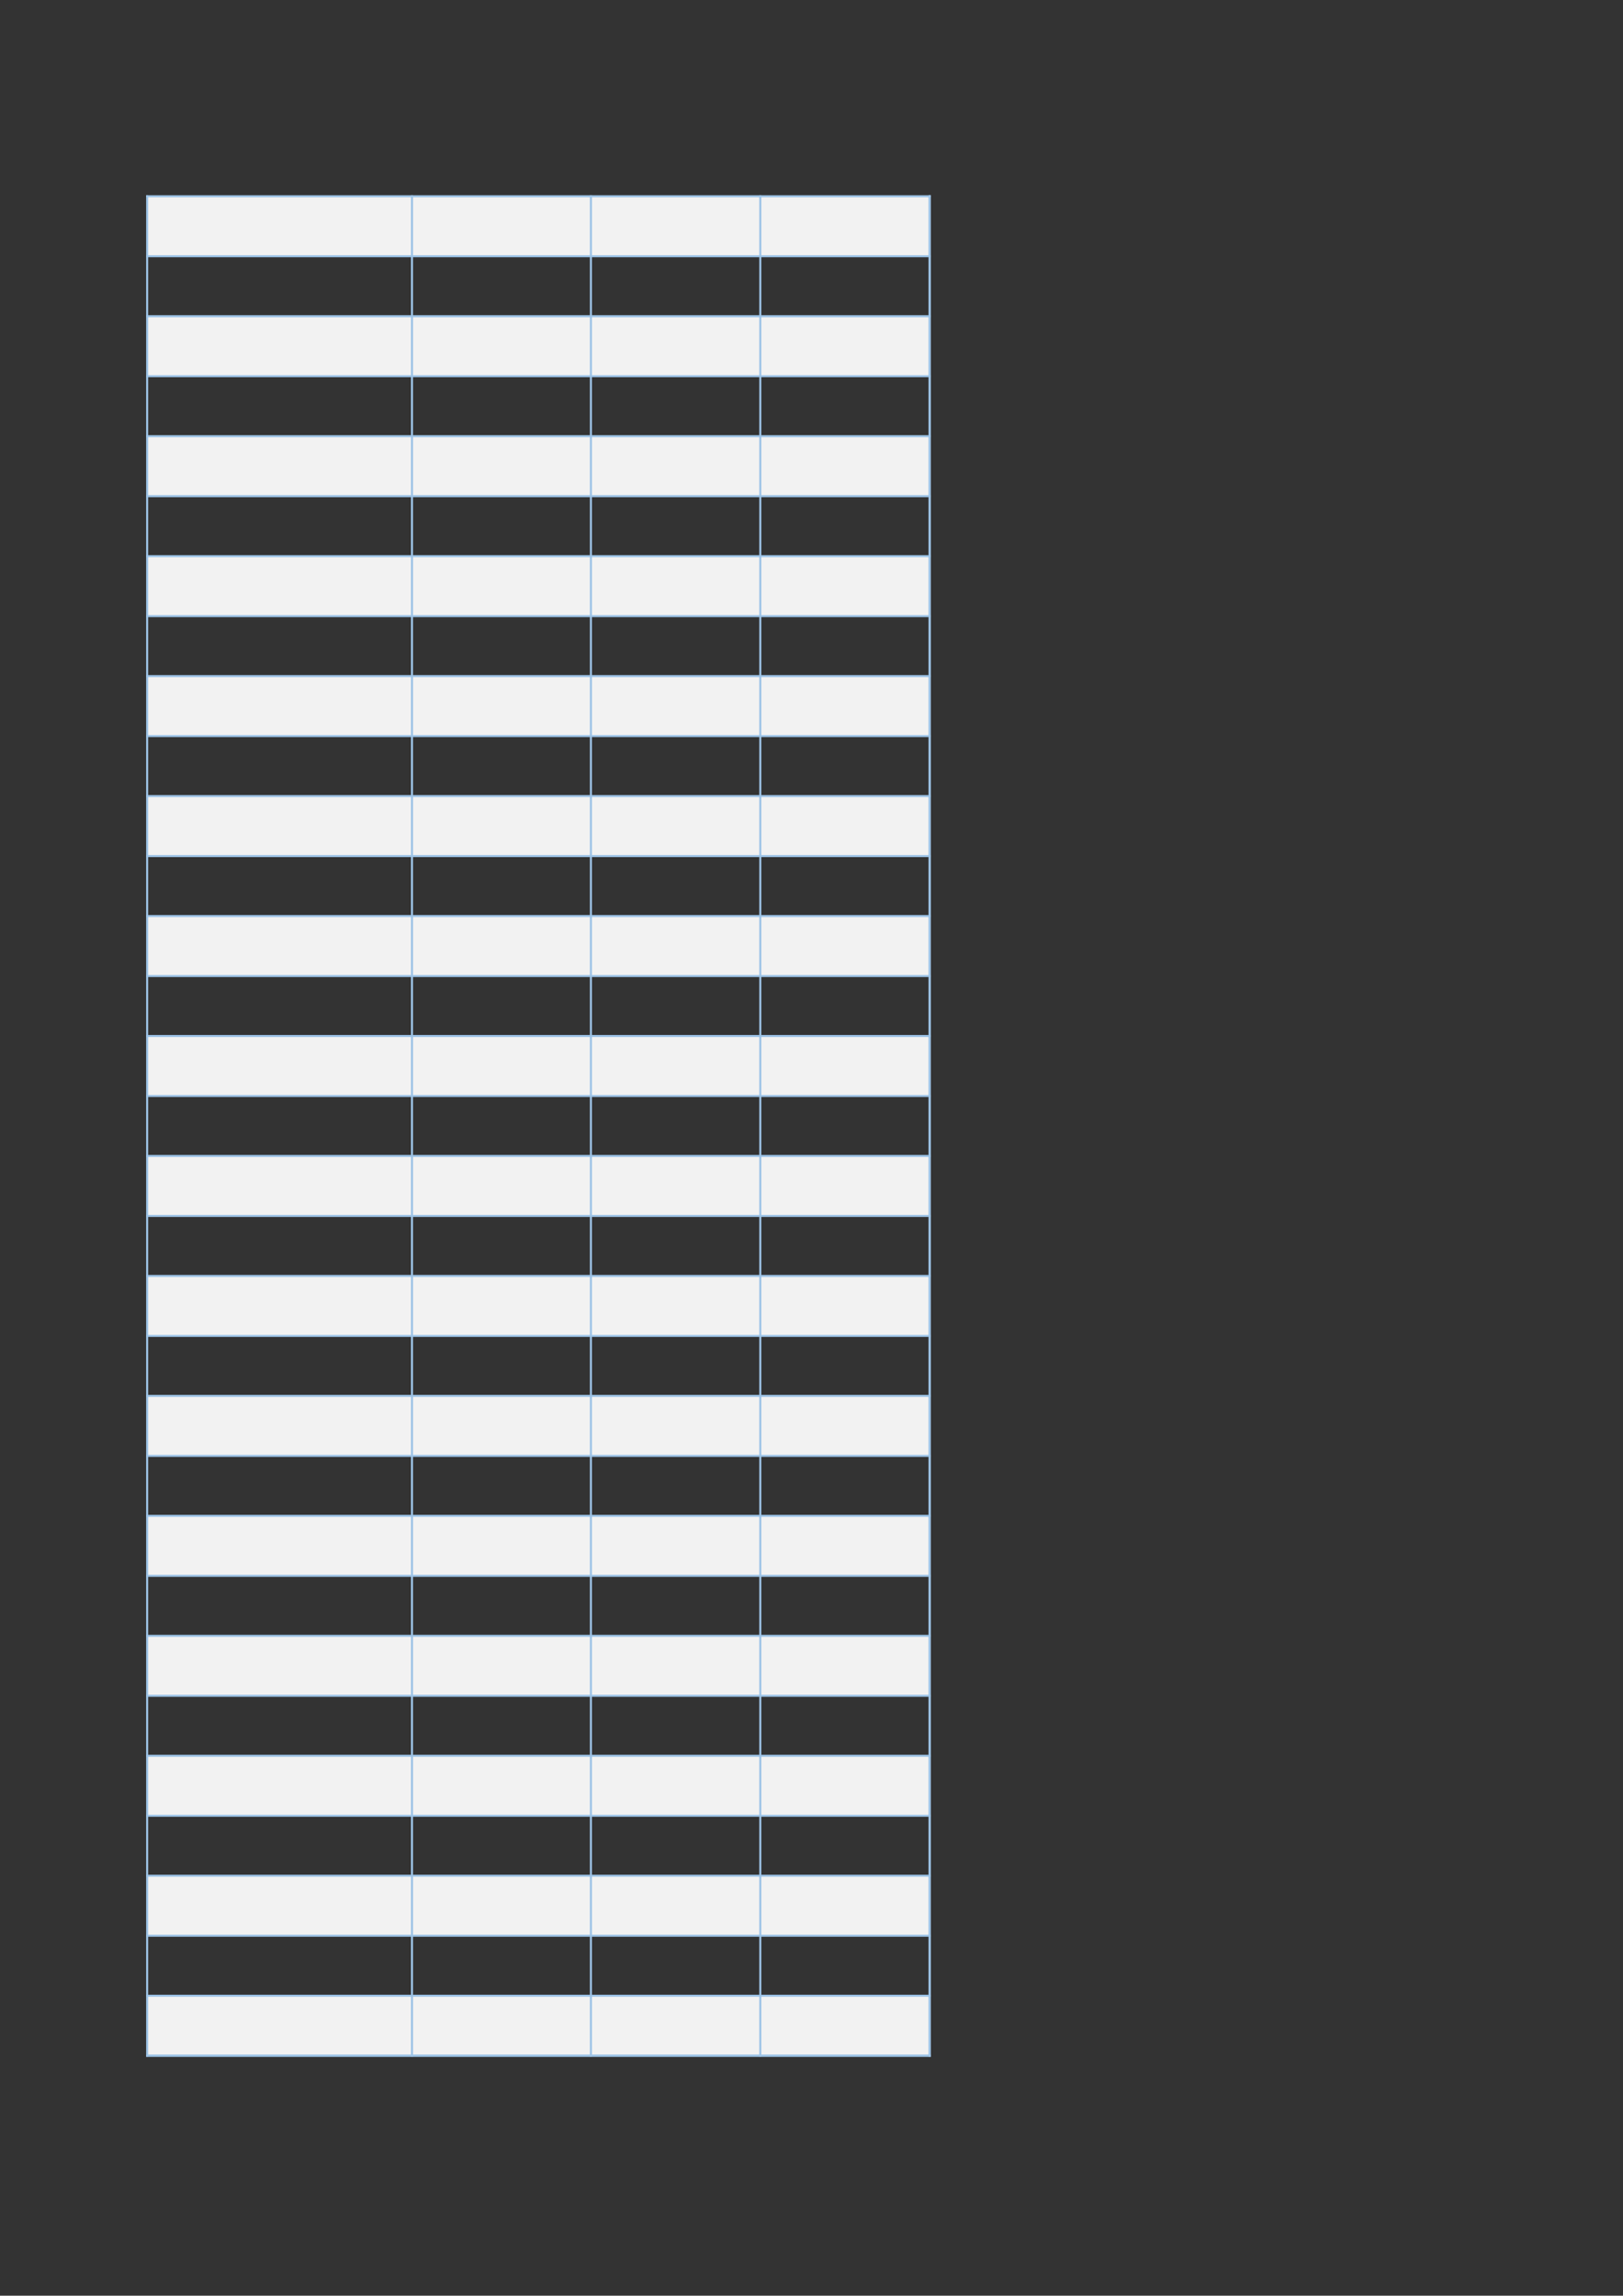
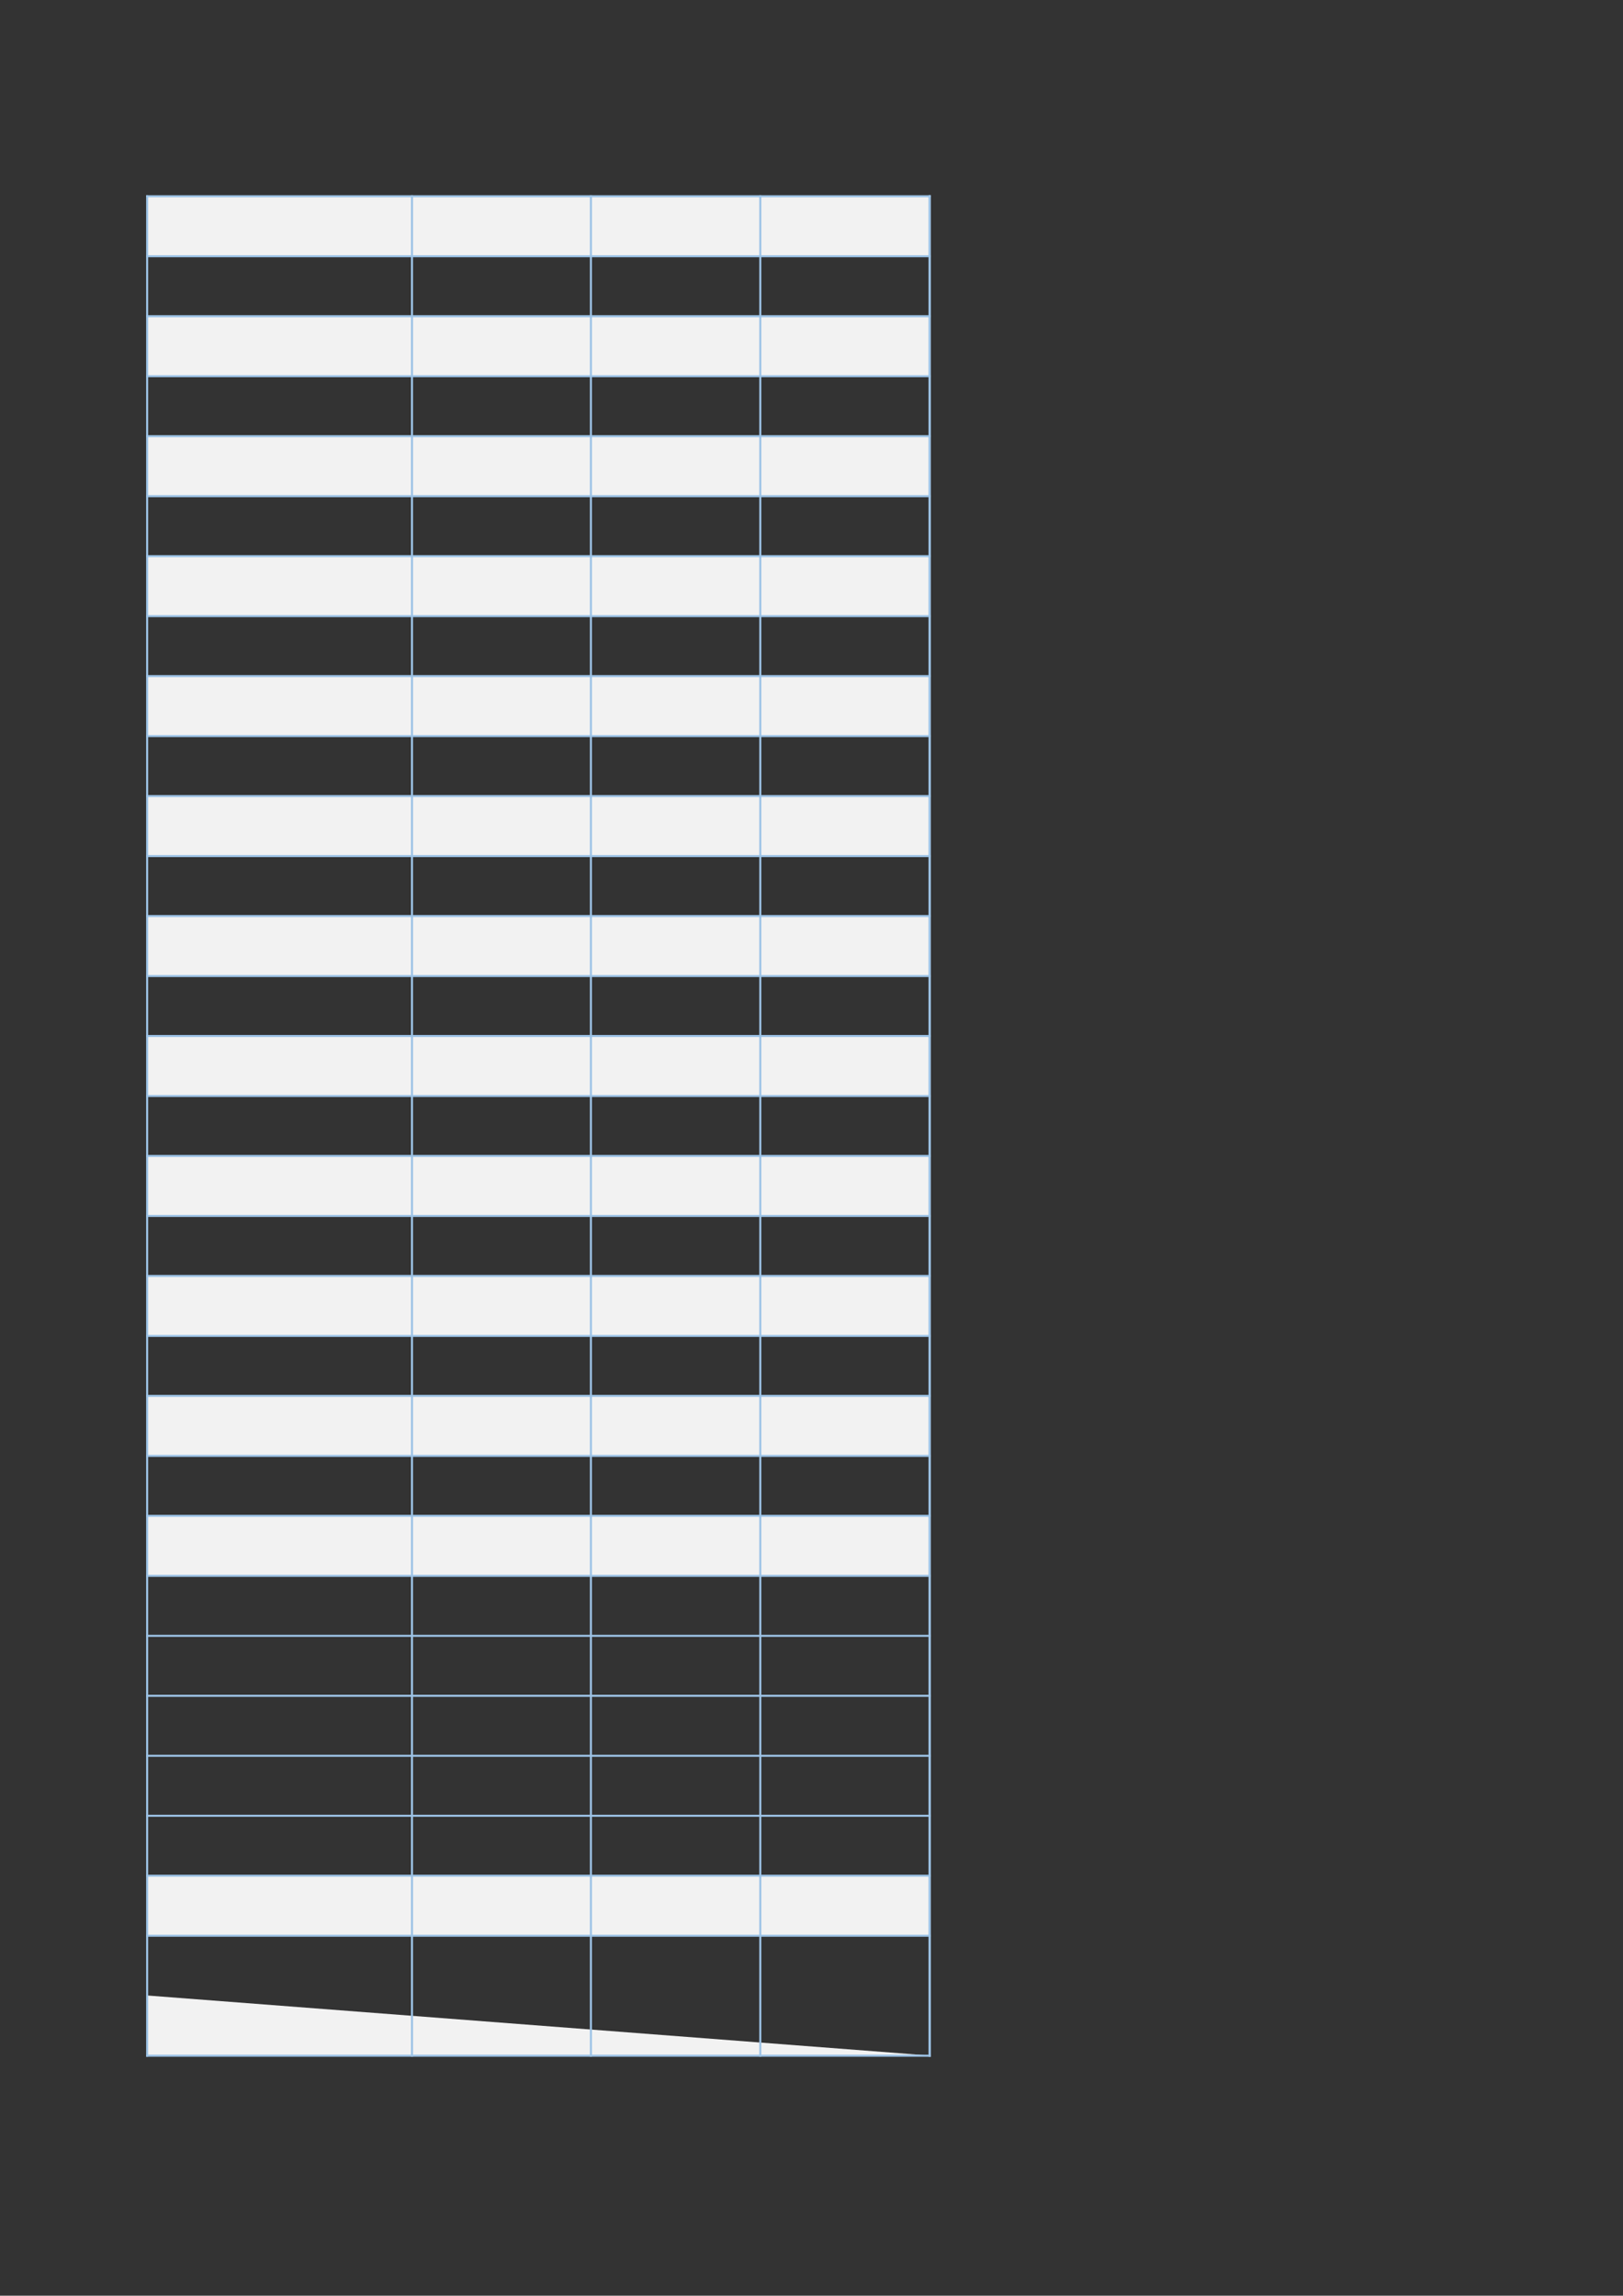
<svg xmlns="http://www.w3.org/2000/svg" width="595.304pt" height="841.89pt" viewBox="0 0 595.304 841.89" version="1.1">
  <rect x="0" y="0" width="595.304" height="841.89" fill="#333333" stroke="none" />
  <g id="surface36">
    <path style=" stroke:none;fill-rule:evenodd;fill:rgb(94.901%,94.901%,94.901%);fill-opacity:1;" d="M 54 93.914 L 340.949 93.914 L 340.949 71.887 L 54 71.887 Z M 54 93.914 " />
    <path style=" stroke:none;fill-rule:evenodd;fill:rgb(94.901%,94.901%,94.901%);fill-opacity:1;" d="M 54 137.906 L 340.949 137.906 L 340.949 115.883 L 54 115.883 Z M 54 137.906 " />
    <path style=" stroke:none;fill-rule:evenodd;fill:rgb(94.901%,94.901%,94.901%);fill-opacity:1;" d="M 54 181.898 L 340.949 181.898 L 340.949 159.875 L 54 159.875 Z M 54 181.898 " />
    <path style=" stroke:none;fill-rule:evenodd;fill:rgb(94.901%,94.901%,94.901%);fill-opacity:1;" d="M 54 225.895 L 340.949 225.895 L 340.949 203.867 L 54 203.867 Z M 54 225.895 " />
    <path style=" stroke:none;fill-rule:evenodd;fill:rgb(94.901%,94.901%,94.901%);fill-opacity:1;" d="M 54 269.887 L 340.949 269.887 L 340.949 247.863 L 54 247.863 Z M 54 269.887 " />
    <path style=" stroke:none;fill-rule:evenodd;fill:rgb(94.901%,94.901%,94.901%);fill-opacity:1;" d="M 54 313.879 L 340.949 313.879 L 340.949 291.855 L 54 291.855 Z M 54 313.879 " />
    <path style=" stroke:none;fill-rule:evenodd;fill:rgb(94.901%,94.901%,94.901%);fill-opacity:1;" d="M 54 357.875 L 340.949 357.875 L 340.949 335.852 L 54 335.852 Z M 54 357.875 " />
    <path style=" stroke:none;fill-rule:evenodd;fill:rgb(94.901%,94.901%,94.901%);fill-opacity:1;" d="M 54 401.867 L 340.949 401.867 L 340.949 379.844 L 54 379.844 Z M 54 401.867 " />
    <path style=" stroke:none;fill-rule:evenodd;fill:rgb(94.901%,94.901%,94.901%);fill-opacity:1;" d="M 54 445.863 L 340.949 445.863 L 340.949 423.836 L 54 423.836 Z M 54 445.863 " />
    <path style=" stroke:none;fill-rule:evenodd;fill:rgb(94.901%,94.901%,94.901%);fill-opacity:1;" d="M 54 489.855 L 340.949 489.855 L 340.949 467.832 L 54 467.832 Z M 54 489.855 " />
    <path style=" stroke:none;fill-rule:evenodd;fill:rgb(94.901%,94.901%,94.901%);fill-opacity:1;" d="M 54 533.852 L 340.949 533.852 L 340.949 511.824 L 54 511.824 Z M 54 533.852 " />
    <path style=" stroke:none;fill-rule:evenodd;fill:rgb(94.901%,94.901%,94.901%);fill-opacity:1;" d="M 54 577.844 L 340.949 577.844 L 340.949 555.82 L 54 555.82 Z M 54 577.844 " />
-     <path style=" stroke:none;fill-rule:evenodd;fill:rgb(94.901%,94.901%,94.901%);fill-opacity:1;" d="M 54 621.836 L 340.949 621.836 L 340.949 599.812 L 54 599.812 Z M 54 621.836 " />
-     <path style=" stroke:none;fill-rule:evenodd;fill:rgb(94.901%,94.901%,94.901%);fill-opacity:1;" d="M 54 665.832 L 340.949 665.832 L 340.949 643.805 L 54 643.805 Z M 54 665.832 " />
    <path style=" stroke:none;fill-rule:evenodd;fill:rgb(94.901%,94.901%,94.901%);fill-opacity:1;" d="M 54 709.824 L 340.949 709.824 L 340.949 687.801 L 54 687.801 Z M 54 709.824 " />
-     <path style=" stroke:none;fill-rule:evenodd;fill:rgb(94.901%,94.901%,94.901%);fill-opacity:1;" d="M 54 753.816 L 340.949 753.816 L 340.949 731.793 L 54 731.793 Z M 54 753.816 " />
+     <path style=" stroke:none;fill-rule:evenodd;fill:rgb(94.901%,94.901%,94.901%);fill-opacity:1;" d="M 54 753.816 L 340.949 753.816 L 54 731.793 Z M 54 753.816 " />
    <path style="fill:none;stroke-width:0.75;stroke-linecap:butt;stroke-linejoin:round;stroke:rgb(61.568%,76.469%,90.195%);stroke-opacity:1;stroke-miterlimit:10;" d="M 53.602 769.917 L 341.375 769.917 " transform="matrix(1,0,0,-1,0,841.89)" />
    <path style="fill:none;stroke-width:0.75;stroke-linecap:butt;stroke-linejoin:round;stroke:rgb(61.568%,76.469%,90.195%);stroke-opacity:1;stroke-miterlimit:10;" d="M 53.973 770.284 L 53.973 87.648 " transform="matrix(1,0,0,-1,0,841.89)" />
    <path style="fill:none;stroke-width:0.75;stroke-linecap:butt;stroke-linejoin:round;stroke:rgb(61.568%,76.469%,90.195%);stroke-opacity:1;stroke-miterlimit:10;" d="M 151.113 770.284 L 151.113 87.648 " transform="matrix(1,0,0,-1,0,841.89)" />
    <path style="fill:none;stroke-width:0.75;stroke-linecap:butt;stroke-linejoin:round;stroke:rgb(61.568%,76.469%,90.195%);stroke-opacity:1;stroke-miterlimit:10;" d="M 216.738 770.284 L 216.738 87.648 " transform="matrix(1,0,0,-1,0,841.89)" />
    <path style="fill:none;stroke-width:0.75;stroke-linecap:butt;stroke-linejoin:round;stroke:rgb(61.568%,76.469%,90.195%);stroke-opacity:1;stroke-miterlimit:10;" d="M 278.871 770.284 L 278.871 87.648 " transform="matrix(1,0,0,-1,0,841.89)" />
    <path style="fill:none;stroke-width:0.75;stroke-linecap:butt;stroke-linejoin:round;stroke:rgb(61.568%,76.469%,90.195%);stroke-opacity:1;stroke-miterlimit:10;" d="M 341.008 770.284 L 341.008 87.648 " transform="matrix(1,0,0,-1,0,841.89)" />
    <path style="fill:none;stroke-width:0.75;stroke-linecap:butt;stroke-linejoin:round;stroke:rgb(61.568%,76.469%,90.195%);stroke-opacity:1;stroke-miterlimit:10;" d="M 341.008 770.284 L 341.008 87.648 " transform="matrix(1,0,0,-1,0,841.89)" />
    <path style="fill:none;stroke-width:0.75;stroke-linecap:butt;stroke-linejoin:round;stroke:rgb(61.568%,76.469%,90.195%);stroke-opacity:1;stroke-miterlimit:10;" d="M 53.602 747.921 L 341.375 747.921 " transform="matrix(1,0,0,-1,0,841.89)" />
    <path style="fill:none;stroke-width:0.75;stroke-linecap:butt;stroke-linejoin:round;stroke:rgb(61.568%,76.469%,90.195%);stroke-opacity:1;stroke-miterlimit:10;" d="M 53.602 725.925 L 341.375 725.925 " transform="matrix(1,0,0,-1,0,841.89)" />
    <path style="fill:none;stroke-width:0.75;stroke-linecap:butt;stroke-linejoin:round;stroke:rgb(61.568%,76.469%,90.195%);stroke-opacity:1;stroke-miterlimit:10;" d="M 53.602 703.929 L 341.375 703.929 " transform="matrix(1,0,0,-1,0,841.89)" />
    <path style="fill:none;stroke-width:0.75;stroke-linecap:butt;stroke-linejoin:round;stroke:rgb(61.568%,76.469%,90.195%);stroke-opacity:1;stroke-miterlimit:10;" d="M 53.602 681.929 L 341.375 681.929 " transform="matrix(1,0,0,-1,0,841.89)" />
    <path style="fill:none;stroke-width:0.75;stroke-linecap:butt;stroke-linejoin:round;stroke:rgb(61.568%,76.469%,90.195%);stroke-opacity:1;stroke-miterlimit:10;" d="M 53.602 659.933 L 341.375 659.933 " transform="matrix(1,0,0,-1,0,841.89)" />
    <path style="fill:none;stroke-width:0.75;stroke-linecap:butt;stroke-linejoin:round;stroke:rgb(61.568%,76.469%,90.195%);stroke-opacity:1;stroke-miterlimit:10;" d="M 53.602 637.937 L 341.375 637.937 " transform="matrix(1,0,0,-1,0,841.89)" />
    <path style="fill:none;stroke-width:0.75;stroke-linecap:butt;stroke-linejoin:round;stroke:rgb(61.568%,76.469%,90.195%);stroke-opacity:1;stroke-miterlimit:10;" d="M 53.602 615.941 L 341.375 615.941 " transform="matrix(1,0,0,-1,0,841.89)" />
    <path style="fill:none;stroke-width:0.75;stroke-linecap:butt;stroke-linejoin:round;stroke:rgb(61.568%,76.469%,90.195%);stroke-opacity:1;stroke-miterlimit:10;" d="M 53.602 593.944 L 341.375 593.944 " transform="matrix(1,0,0,-1,0,841.89)" />
    <path style="fill:none;stroke-width:0.75;stroke-linecap:butt;stroke-linejoin:round;stroke:rgb(61.568%,76.469%,90.195%);stroke-opacity:1;stroke-miterlimit:10;" d="M 53.602 571.944 L 341.375 571.944 " transform="matrix(1,0,0,-1,0,841.89)" />
    <path style="fill:none;stroke-width:0.75;stroke-linecap:butt;stroke-linejoin:round;stroke:rgb(61.568%,76.469%,90.195%);stroke-opacity:1;stroke-miterlimit:10;" d="M 53.602 549.948 L 341.375 549.948 " transform="matrix(1,0,0,-1,0,841.89)" />
    <path style="fill:none;stroke-width:0.75;stroke-linecap:butt;stroke-linejoin:round;stroke:rgb(61.568%,76.469%,90.195%);stroke-opacity:1;stroke-miterlimit:10;" d="M 53.602 527.952 L 341.375 527.952 " transform="matrix(1,0,0,-1,0,841.89)" />
    <path style="fill:none;stroke-width:0.75;stroke-linecap:butt;stroke-linejoin:round;stroke:rgb(61.568%,76.469%,90.195%);stroke-opacity:1;stroke-miterlimit:10;" d="M 53.602 505.956 L 341.375 505.956 " transform="matrix(1,0,0,-1,0,841.89)" />
    <path style="fill:none;stroke-width:0.75;stroke-linecap:butt;stroke-linejoin:round;stroke:rgb(61.568%,76.469%,90.195%);stroke-opacity:1;stroke-miterlimit:10;" d="M 53.602 483.956 L 341.375 483.956 " transform="matrix(1,0,0,-1,0,841.89)" />
    <path style="fill:none;stroke-width:0.75;stroke-linecap:butt;stroke-linejoin:round;stroke:rgb(61.568%,76.469%,90.195%);stroke-opacity:1;stroke-miterlimit:10;" d="M 53.602 461.96 L 341.375 461.96 " transform="matrix(1,0,0,-1,0,841.89)" />
    <path style="fill:none;stroke-width:0.75;stroke-linecap:butt;stroke-linejoin:round;stroke:rgb(61.568%,76.469%,90.195%);stroke-opacity:1;stroke-miterlimit:10;" d="M 53.602 439.964 L 341.375 439.964 " transform="matrix(1,0,0,-1,0,841.89)" />
    <path style="fill:none;stroke-width:0.75;stroke-linecap:butt;stroke-linejoin:round;stroke:rgb(61.568%,76.469%,90.195%);stroke-opacity:1;stroke-miterlimit:10;" d="M 53.602 417.968 L 341.375 417.968 " transform="matrix(1,0,0,-1,0,841.89)" />
    <path style="fill:none;stroke-width:0.75;stroke-linecap:butt;stroke-linejoin:round;stroke:rgb(61.568%,76.469%,90.195%);stroke-opacity:1;stroke-miterlimit:10;" d="M 53.602 395.972 L 341.375 395.972 " transform="matrix(1,0,0,-1,0,841.89)" />
    <path style="fill:none;stroke-width:0.75;stroke-linecap:butt;stroke-linejoin:round;stroke:rgb(61.568%,76.469%,90.195%);stroke-opacity:1;stroke-miterlimit:10;" d="M 53.602 373.976 L 341.375 373.976 " transform="matrix(1,0,0,-1,0,841.89)" />
    <path style="fill:none;stroke-width:0.75;stroke-linecap:butt;stroke-linejoin:round;stroke:rgb(61.568%,76.469%,90.195%);stroke-opacity:1;stroke-miterlimit:10;" d="M 53.602 351.976 L 341.375 351.976 " transform="matrix(1,0,0,-1,0,841.89)" />
    <path style="fill:none;stroke-width:0.75;stroke-linecap:butt;stroke-linejoin:round;stroke:rgb(61.568%,76.469%,90.195%);stroke-opacity:1;stroke-miterlimit:10;" d="M 53.602 329.98 L 341.375 329.98 " transform="matrix(1,0,0,-1,0,841.89)" />
    <path style="fill:none;stroke-width:0.75;stroke-linecap:butt;stroke-linejoin:round;stroke:rgb(61.568%,76.469%,90.195%);stroke-opacity:1;stroke-miterlimit:10;" d="M 53.602 307.984 L 341.375 307.984 " transform="matrix(1,0,0,-1,0,841.89)" />
    <path style="fill:none;stroke-width:0.75;stroke-linecap:butt;stroke-linejoin:round;stroke:rgb(61.568%,76.469%,90.195%);stroke-opacity:1;stroke-miterlimit:10;" d="M 53.602 285.987 L 341.375 285.987 " transform="matrix(1,0,0,-1,0,841.89)" />
    <path style="fill:none;stroke-width:0.75;stroke-linecap:butt;stroke-linejoin:round;stroke:rgb(61.568%,76.469%,90.195%);stroke-opacity:1;stroke-miterlimit:10;" d="M 53.602 263.991 L 341.375 263.991 " transform="matrix(1,0,0,-1,0,841.89)" />
    <path style="fill:none;stroke-width:0.75;stroke-linecap:butt;stroke-linejoin:round;stroke:rgb(61.568%,76.469%,90.195%);stroke-opacity:1;stroke-miterlimit:10;" d="M 53.602 241.991 L 341.375 241.991 " transform="matrix(1,0,0,-1,0,841.89)" />
    <path style="fill:none;stroke-width:0.75;stroke-linecap:butt;stroke-linejoin:round;stroke:rgb(61.568%,76.469%,90.195%);stroke-opacity:1;stroke-miterlimit:10;" d="M 53.602 219.995 L 341.375 219.995 " transform="matrix(1,0,0,-1,0,841.89)" />
    <path style="fill:none;stroke-width:0.75;stroke-linecap:butt;stroke-linejoin:round;stroke:rgb(61.568%,76.469%,90.195%);stroke-opacity:1;stroke-miterlimit:10;" d="M 53.602 197.999 L 341.375 197.999 " transform="matrix(1,0,0,-1,0,841.89)" />
    <path style="fill:none;stroke-width:0.75;stroke-linecap:butt;stroke-linejoin:round;stroke:rgb(61.568%,76.469%,90.195%);stroke-opacity:1;stroke-miterlimit:10;" d="M 53.602 176.003 L 341.375 176.003 " transform="matrix(1,0,0,-1,0,841.89)" />
    <path style="fill:none;stroke-width:0.75;stroke-linecap:butt;stroke-linejoin:round;stroke:rgb(61.568%,76.469%,90.195%);stroke-opacity:1;stroke-miterlimit:10;" d="M 53.602 154.007 L 341.375 154.007 " transform="matrix(1,0,0,-1,0,841.89)" />
    <path style="fill:none;stroke-width:0.75;stroke-linecap:butt;stroke-linejoin:round;stroke:rgb(61.568%,76.469%,90.195%);stroke-opacity:1;stroke-miterlimit:10;" d="M 53.602 132.011 L 341.375 132.011 " transform="matrix(1,0,0,-1,0,841.89)" />
-     <path style="fill:none;stroke-width:0.75;stroke-linecap:butt;stroke-linejoin:round;stroke:rgb(61.568%,76.469%,90.195%);stroke-opacity:1;stroke-miterlimit:10;" d="M 53.602 110.011 L 341.375 110.011 " transform="matrix(1,0,0,-1,0,841.89)" />
-     <path style="fill:none;stroke-width:0.75;stroke-linecap:butt;stroke-linejoin:round;stroke:rgb(61.568%,76.469%,90.195%);stroke-opacity:1;stroke-miterlimit:10;" d="M 53.602 88.015 L 341.375 88.015 " transform="matrix(1,0,0,-1,0,841.89)" />
    <path style="fill:none;stroke-width:0.75;stroke-linecap:butt;stroke-linejoin:round;stroke:rgb(61.568%,76.469%,90.195%);stroke-opacity:1;stroke-miterlimit:10;" d="M 53.602 88.015 L 341.375 88.015 " transform="matrix(1,0,0,-1,0,841.89)" />
  </g>
</svg>